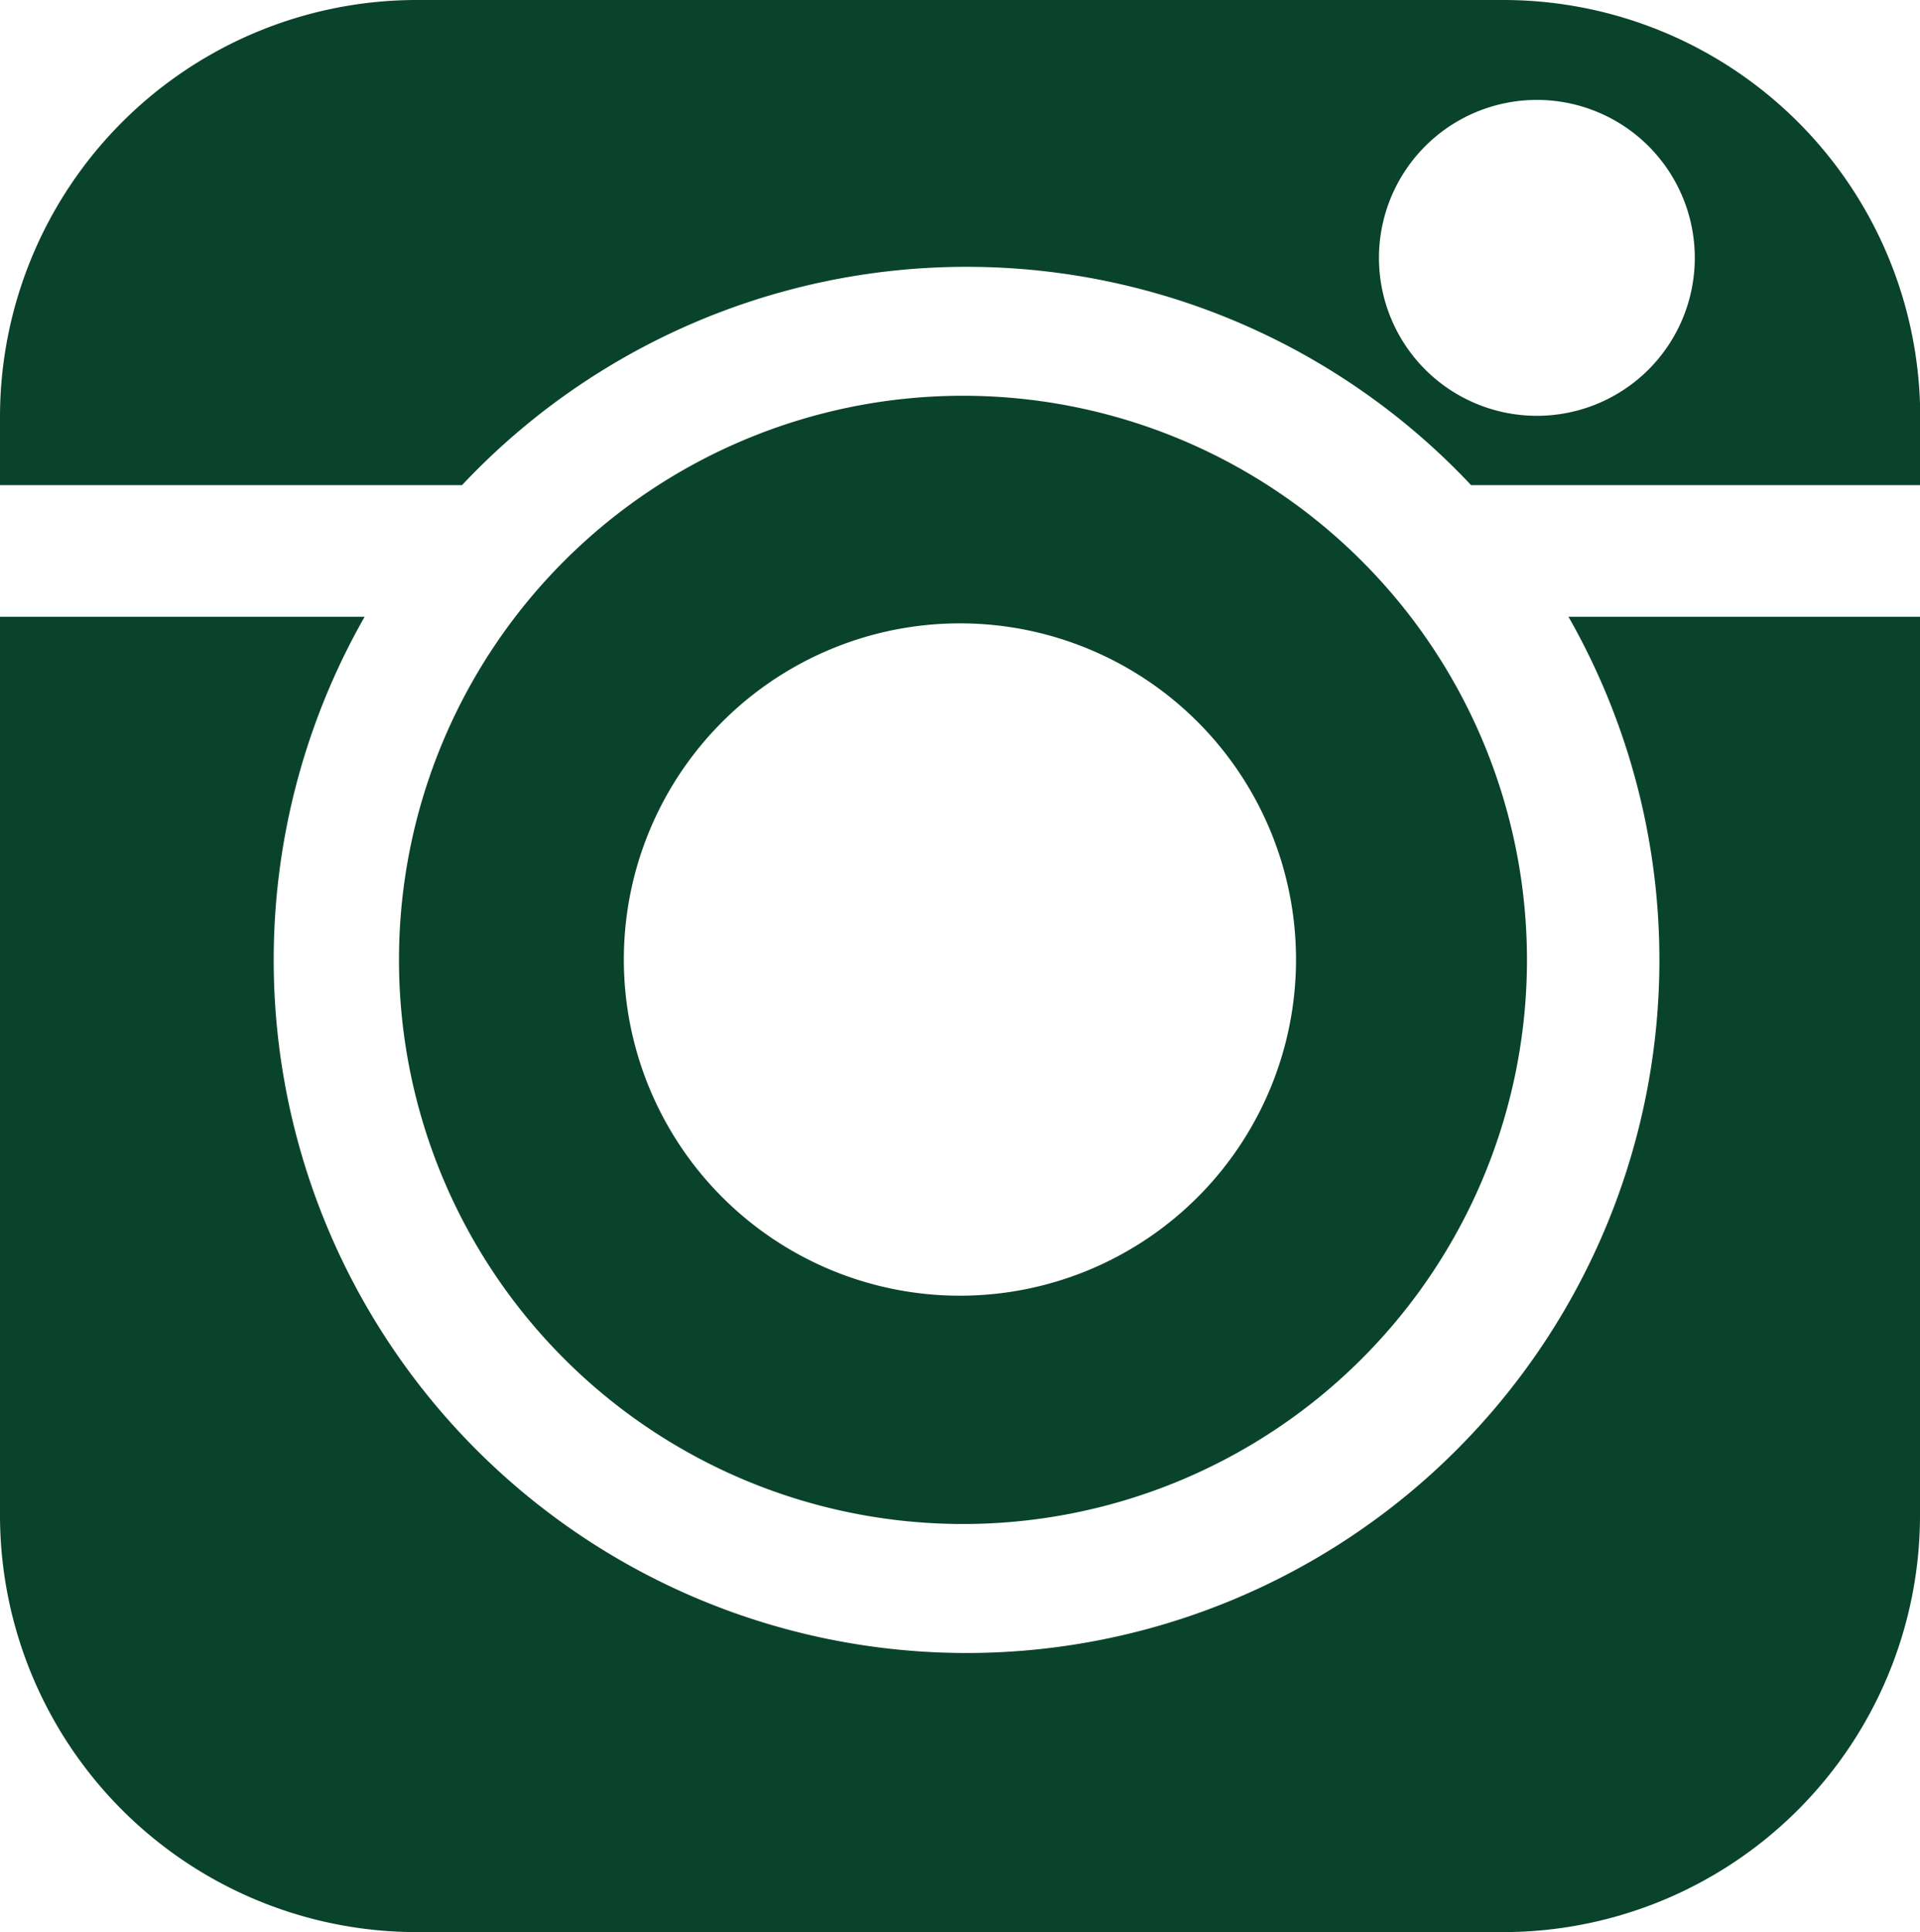
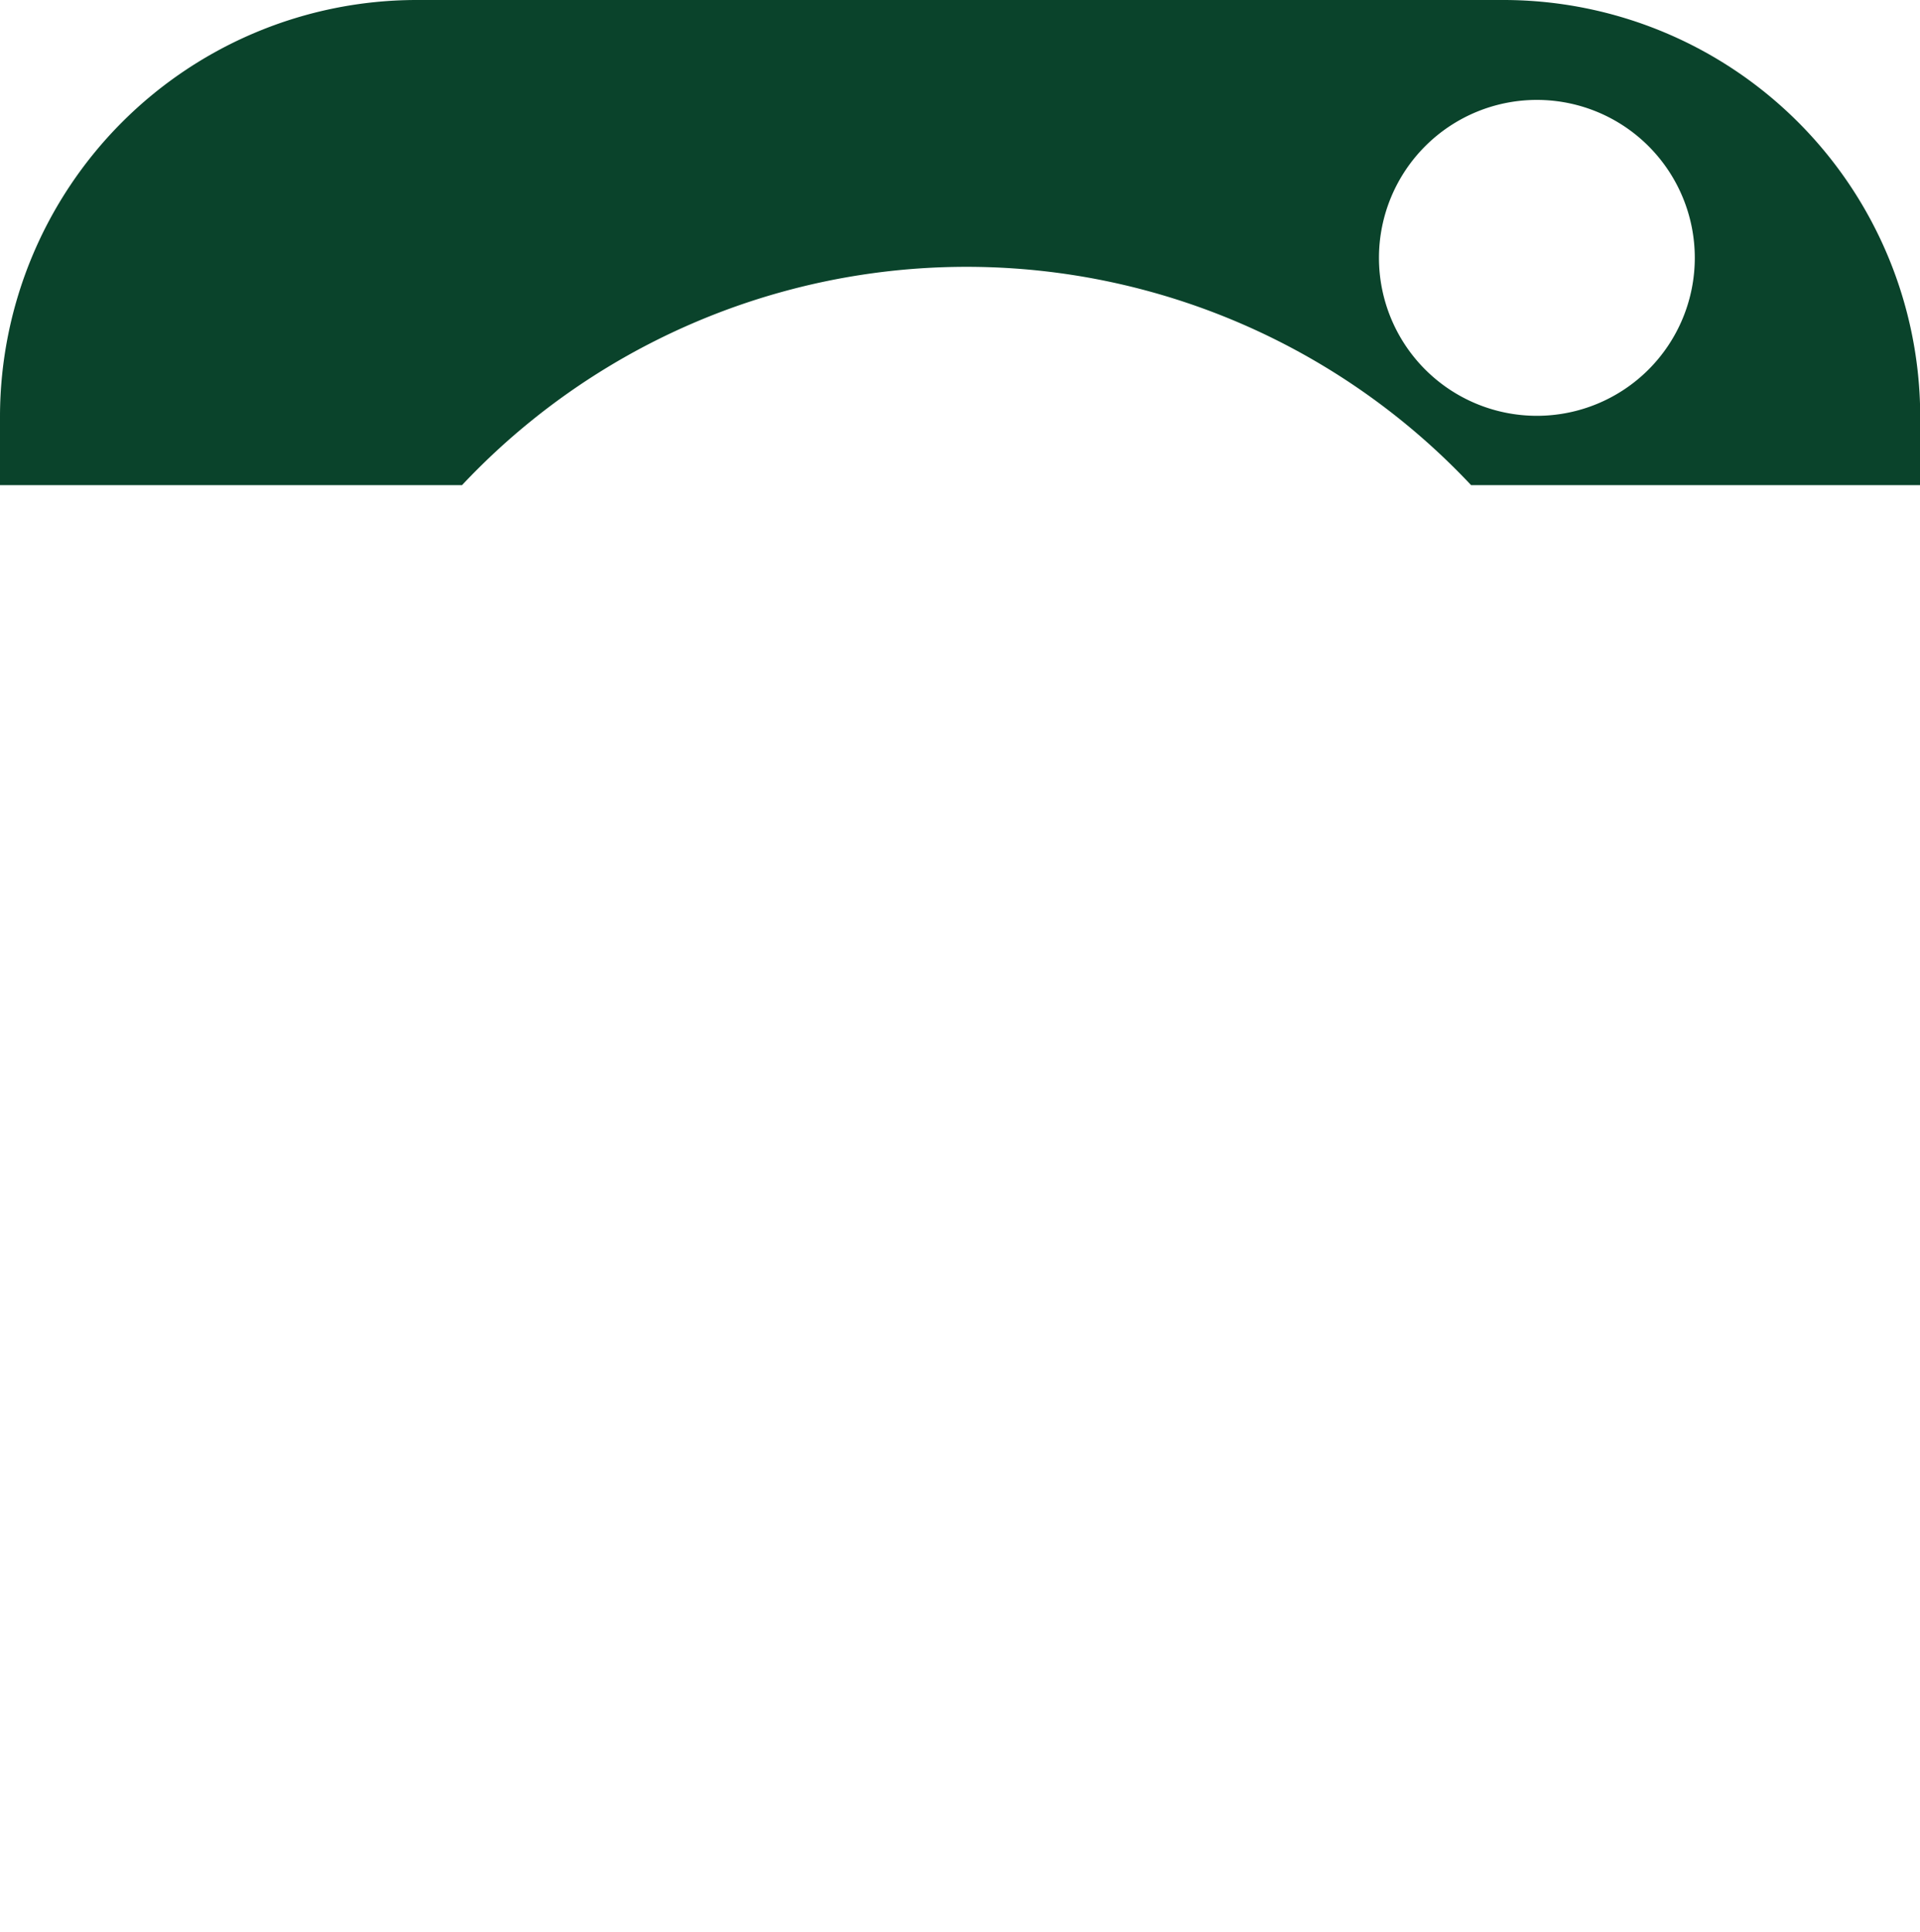
<svg xmlns="http://www.w3.org/2000/svg" width="27.102" height="27.266" viewBox="0 0 27.102 27.266">
  <g id="Group_57" data-name="Group 57" transform="translate(-679.171 -2598.449)">
-     <path id="Path_145" data-name="Path 145" d="M375.635,86.853a9.78,9.78,0,1,1-16.993,0h-5.147V99.547a5.885,5.885,0,0,0,5.868,5.868h15.366a5.885,5.885,0,0,0,5.868-5.868V86.853Z" transform="translate(325.676 2520.3)" fill="#0a432b" />
-     <path id="Path_146" data-name="Path 146" d="M399.859,65.587a7.961,7.961,0,1,0,7.961,7.961,7.961,7.961,0,0,0-7.961-7.961m-.043,12.7a4.744,4.744,0,1,1,4.744-4.744,4.744,4.744,0,0,1-4.744,4.744" transform="translate(292.905 2538.447)" fill="#0a432b" />
    <path id="Path_147" data-name="Path 147" d="M374.729,27.52H359.363a5.885,5.885,0,0,0-5.868,5.868v.978h6.522a9.772,9.772,0,0,1,14.243,0H380.6v-.978a5.885,5.885,0,0,0-5.868-5.868m.457,5.868a2.229,2.229,0,1,1,2.229-2.229,2.229,2.229,0,0,1-2.229,2.229" transform="translate(325.676 2570.929)" fill="#0a432b" />
  </g>
</svg>